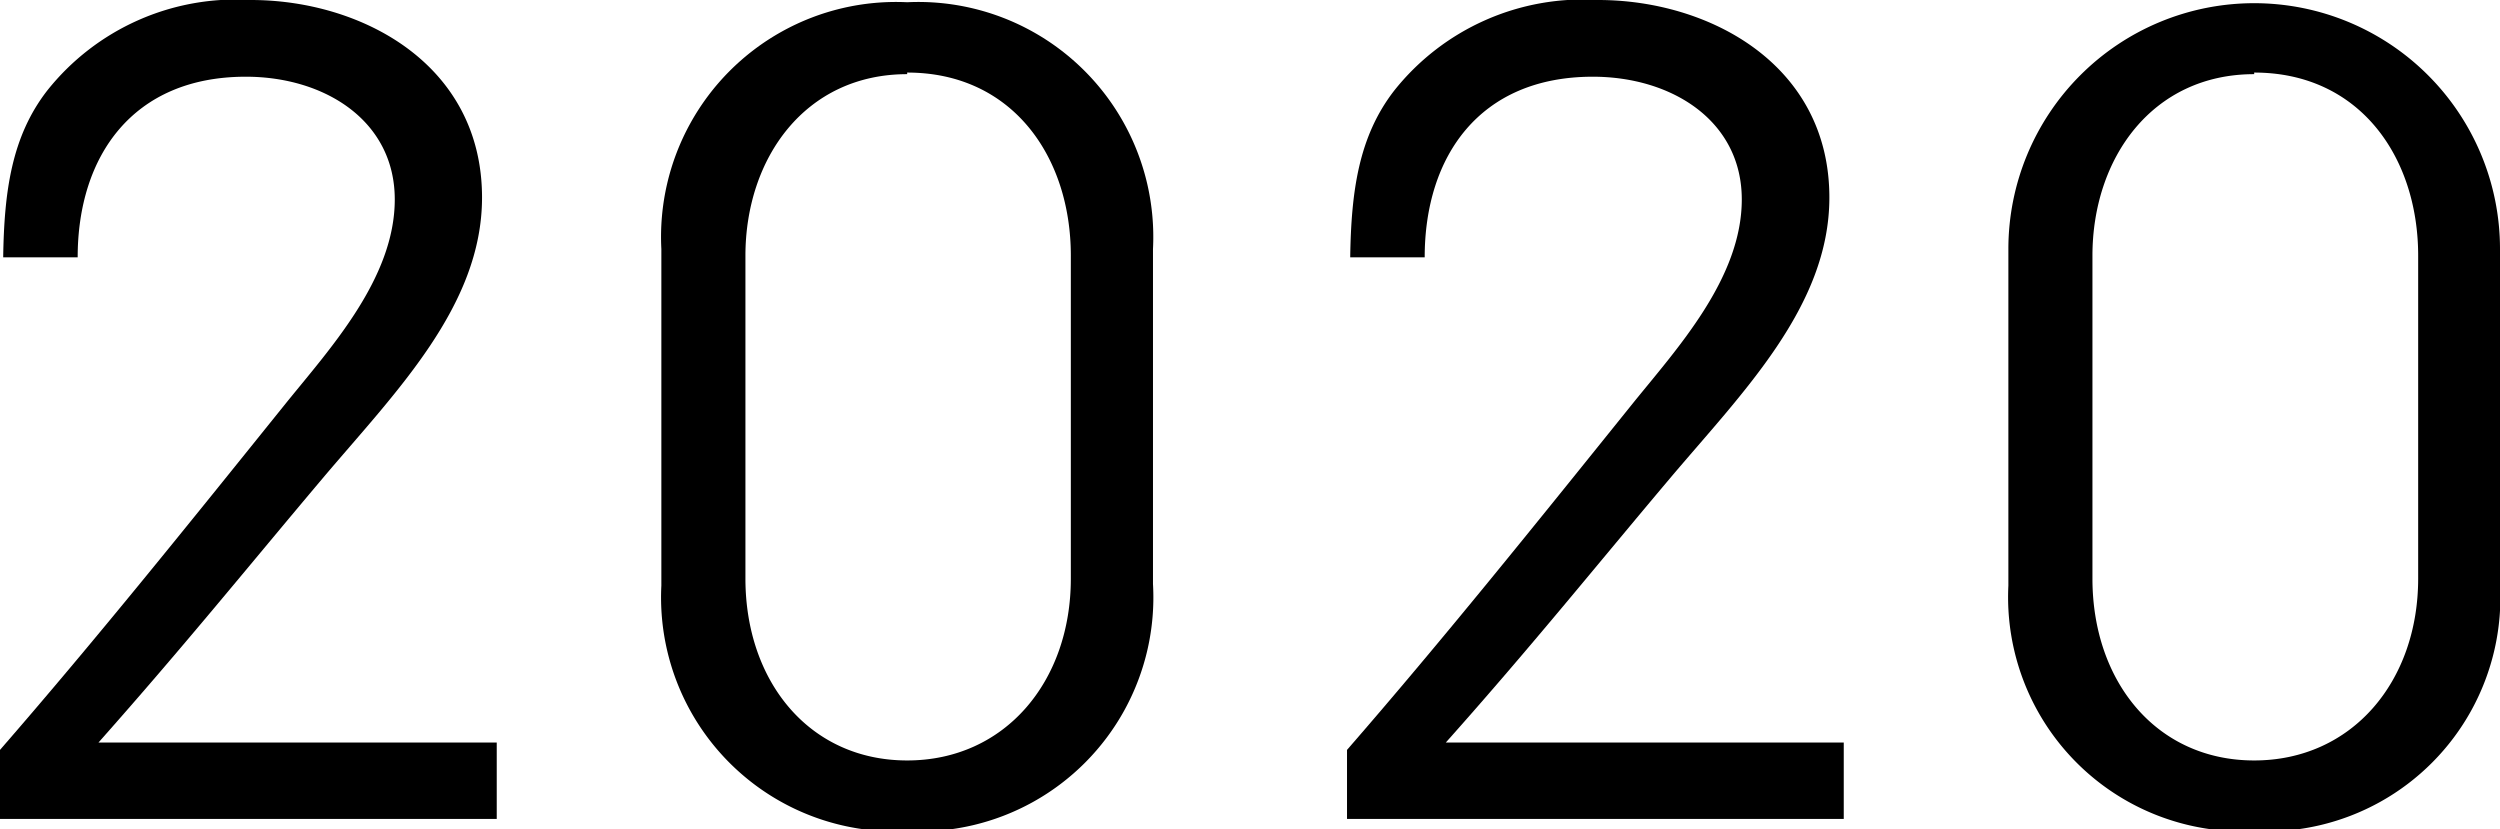
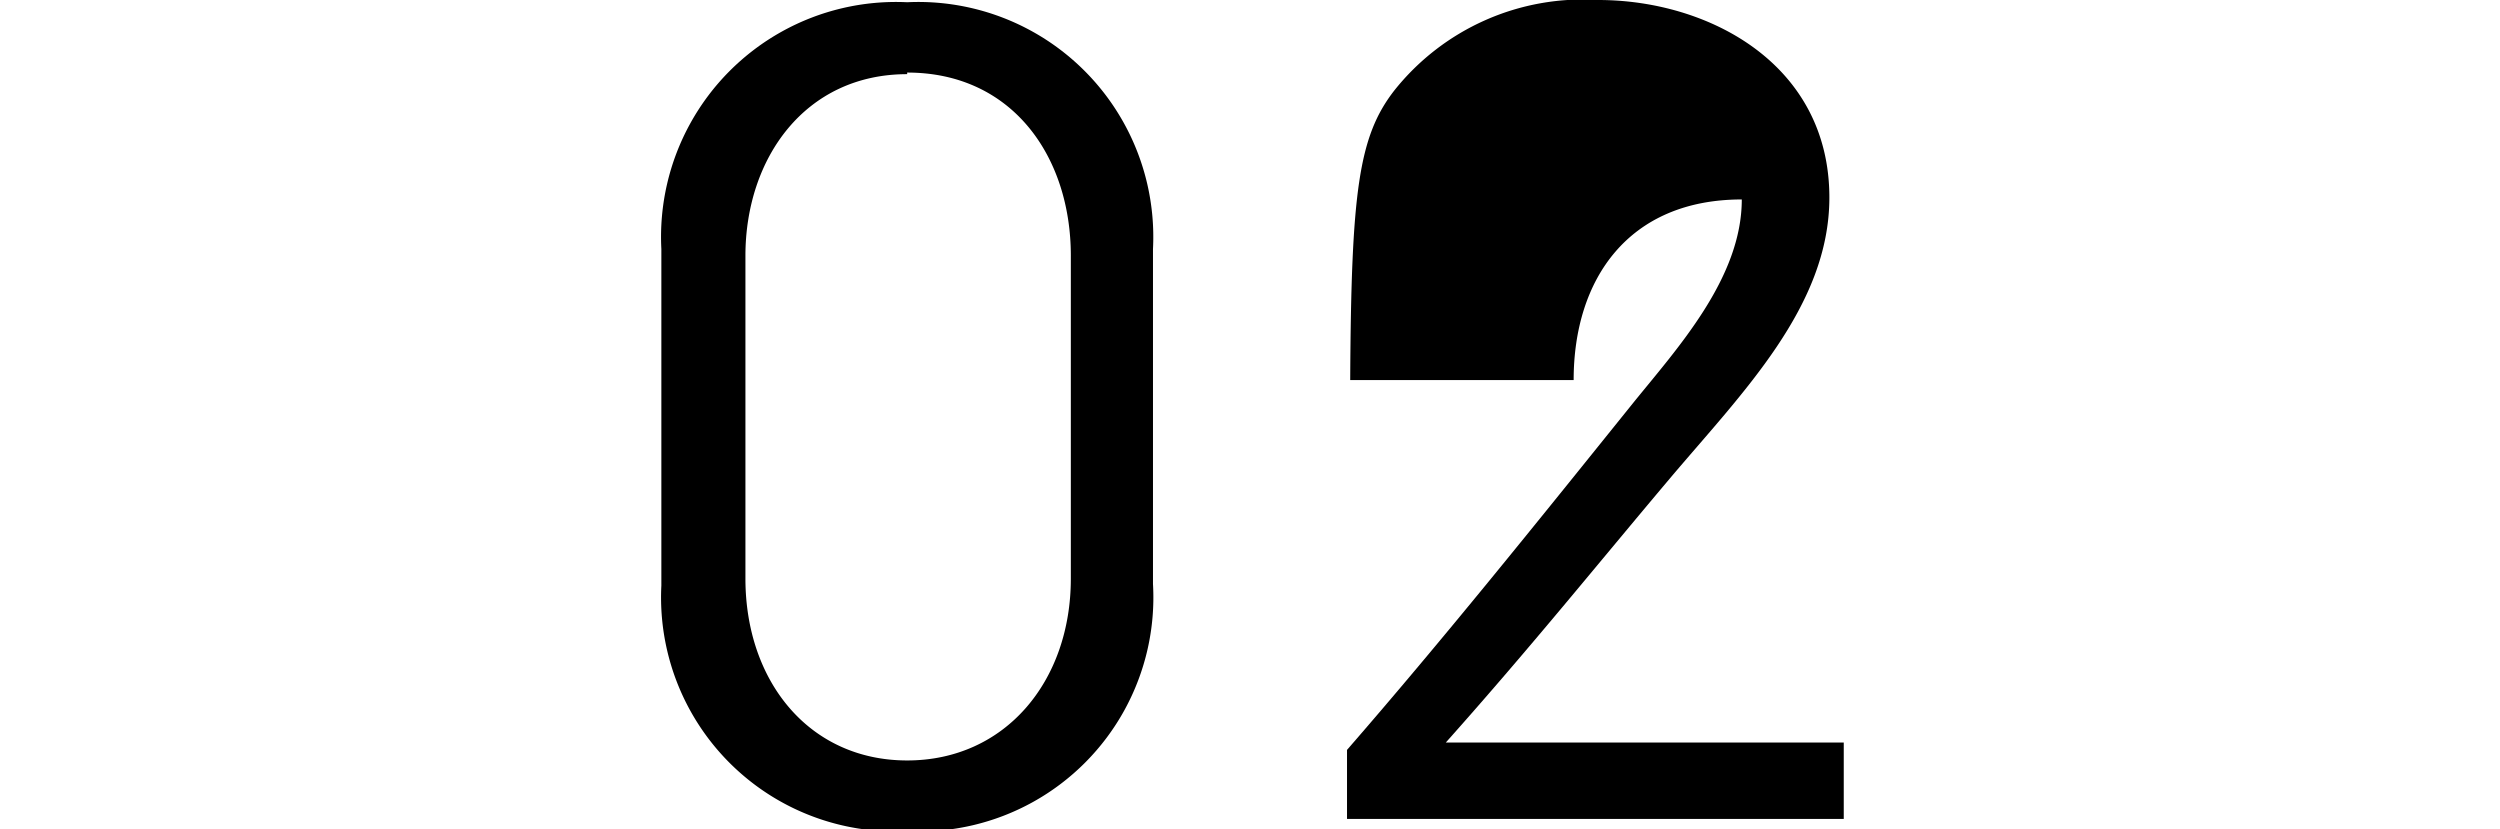
<svg xmlns="http://www.w3.org/2000/svg" viewBox="0 0 78.21 25.95">
  <g id="レイヤー_2" data-name="レイヤー 2">
    <g id="基本">
-       <path d="M1.48,2.83A7.54,7.54,0,0,1,7.85,0c3.45,0,7.23,2,7.23,6.18,0,3.41-2.73,6.11-5,8.8s-4.31,5.22-7,8.25H15.54v2.39H0V23.46c3-3.45,5.85-7,8.94-10.84,1.38-1.71,3.41-3.91,3.41-6.38S10.15,2.4,7.69,2.4c-3.55,0-5.26,2.5-5.26,5.65H.1C.13,6,.36,4.27,1.48,2.83Z" />
      <path d="M28.38,26a7.32,7.32,0,0,1-7.69-7.68V7.79A7.35,7.35,0,0,1,28.38.07a7.35,7.35,0,0,1,7.69,7.72V18.27A7.32,7.32,0,0,1,28.38,26Zm0-23.68c-3.19,0-5.06,2.63-5.06,5.68V18.1c0,3.22,2,5.69,5.06,5.69s5.12-2.47,5.12-5.69V8C33.5,4.9,31.67,2.27,28.38,2.27Z" />
-       <path d="M43.62,2.83A7.54,7.54,0,0,1,50,0c3.45,0,7.23,2,7.23,6.18,0,3.41-2.73,6.11-5,8.8s-4.3,5.22-7,8.25H57.68v2.39H42.14V23.46c3-3.45,5.85-7,8.94-10.84,1.38-1.71,3.41-3.91,3.41-6.38S52.29,2.4,49.83,2.4c-3.55,0-5.26,2.5-5.26,5.65H42.24C42.27,6,42.5,4.27,43.62,2.83Z" />
-       <path d="M70.52,26a7.33,7.33,0,0,1-7.69-7.68V7.79a7.69,7.69,0,1,1,15.38,0V18.27A7.32,7.32,0,0,1,70.52,26Zm0-23.68c-3.19,0-5.06,2.63-5.06,5.68V18.1c0,3.22,2,5.69,5.06,5.69s5.13-2.47,5.13-5.69V8C75.65,4.9,73.81,2.27,70.52,2.27Z" />
+       <path d="M43.62,2.83A7.54,7.54,0,0,1,50,0c3.45,0,7.23,2,7.23,6.18,0,3.41-2.73,6.11-5,8.8s-4.3,5.22-7,8.25H57.68v2.39H42.14V23.46c3-3.45,5.85-7,8.94-10.84,1.38-1.71,3.41-3.91,3.41-6.38c-3.55,0-5.26,2.5-5.26,5.65H42.24C42.27,6,42.5,4.27,43.62,2.83Z" />
    </g>
  </g>
</svg>